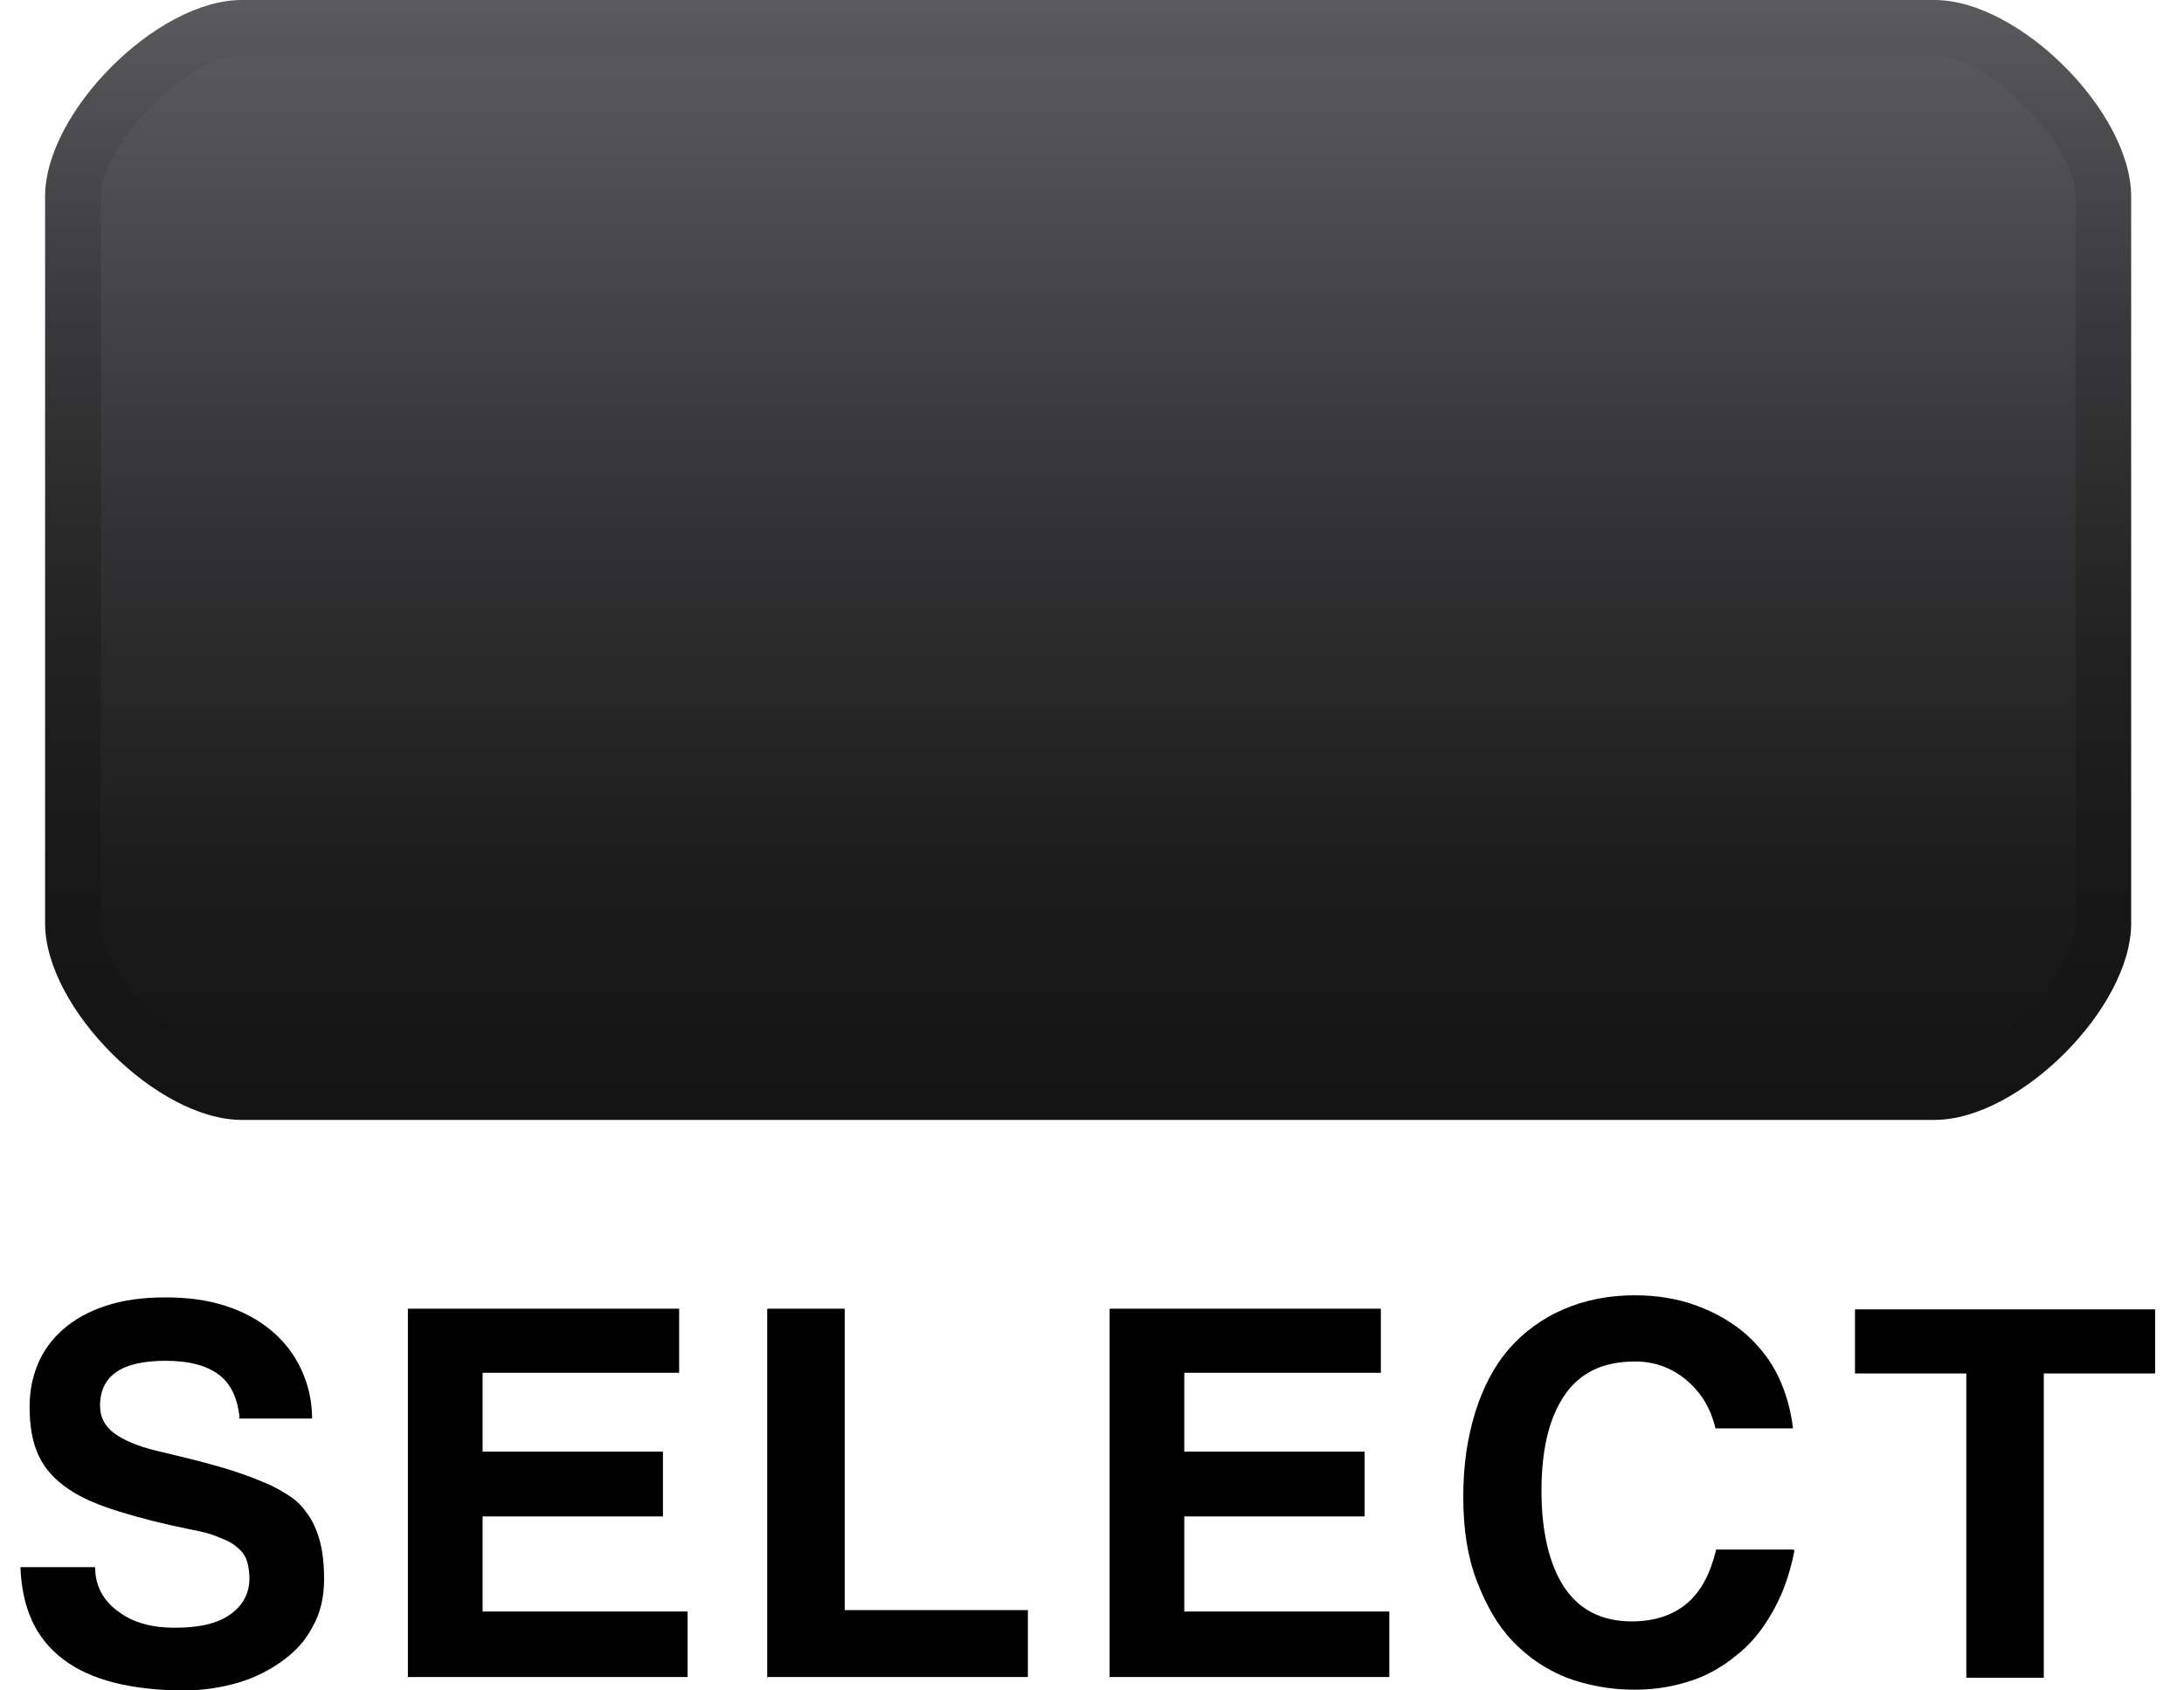
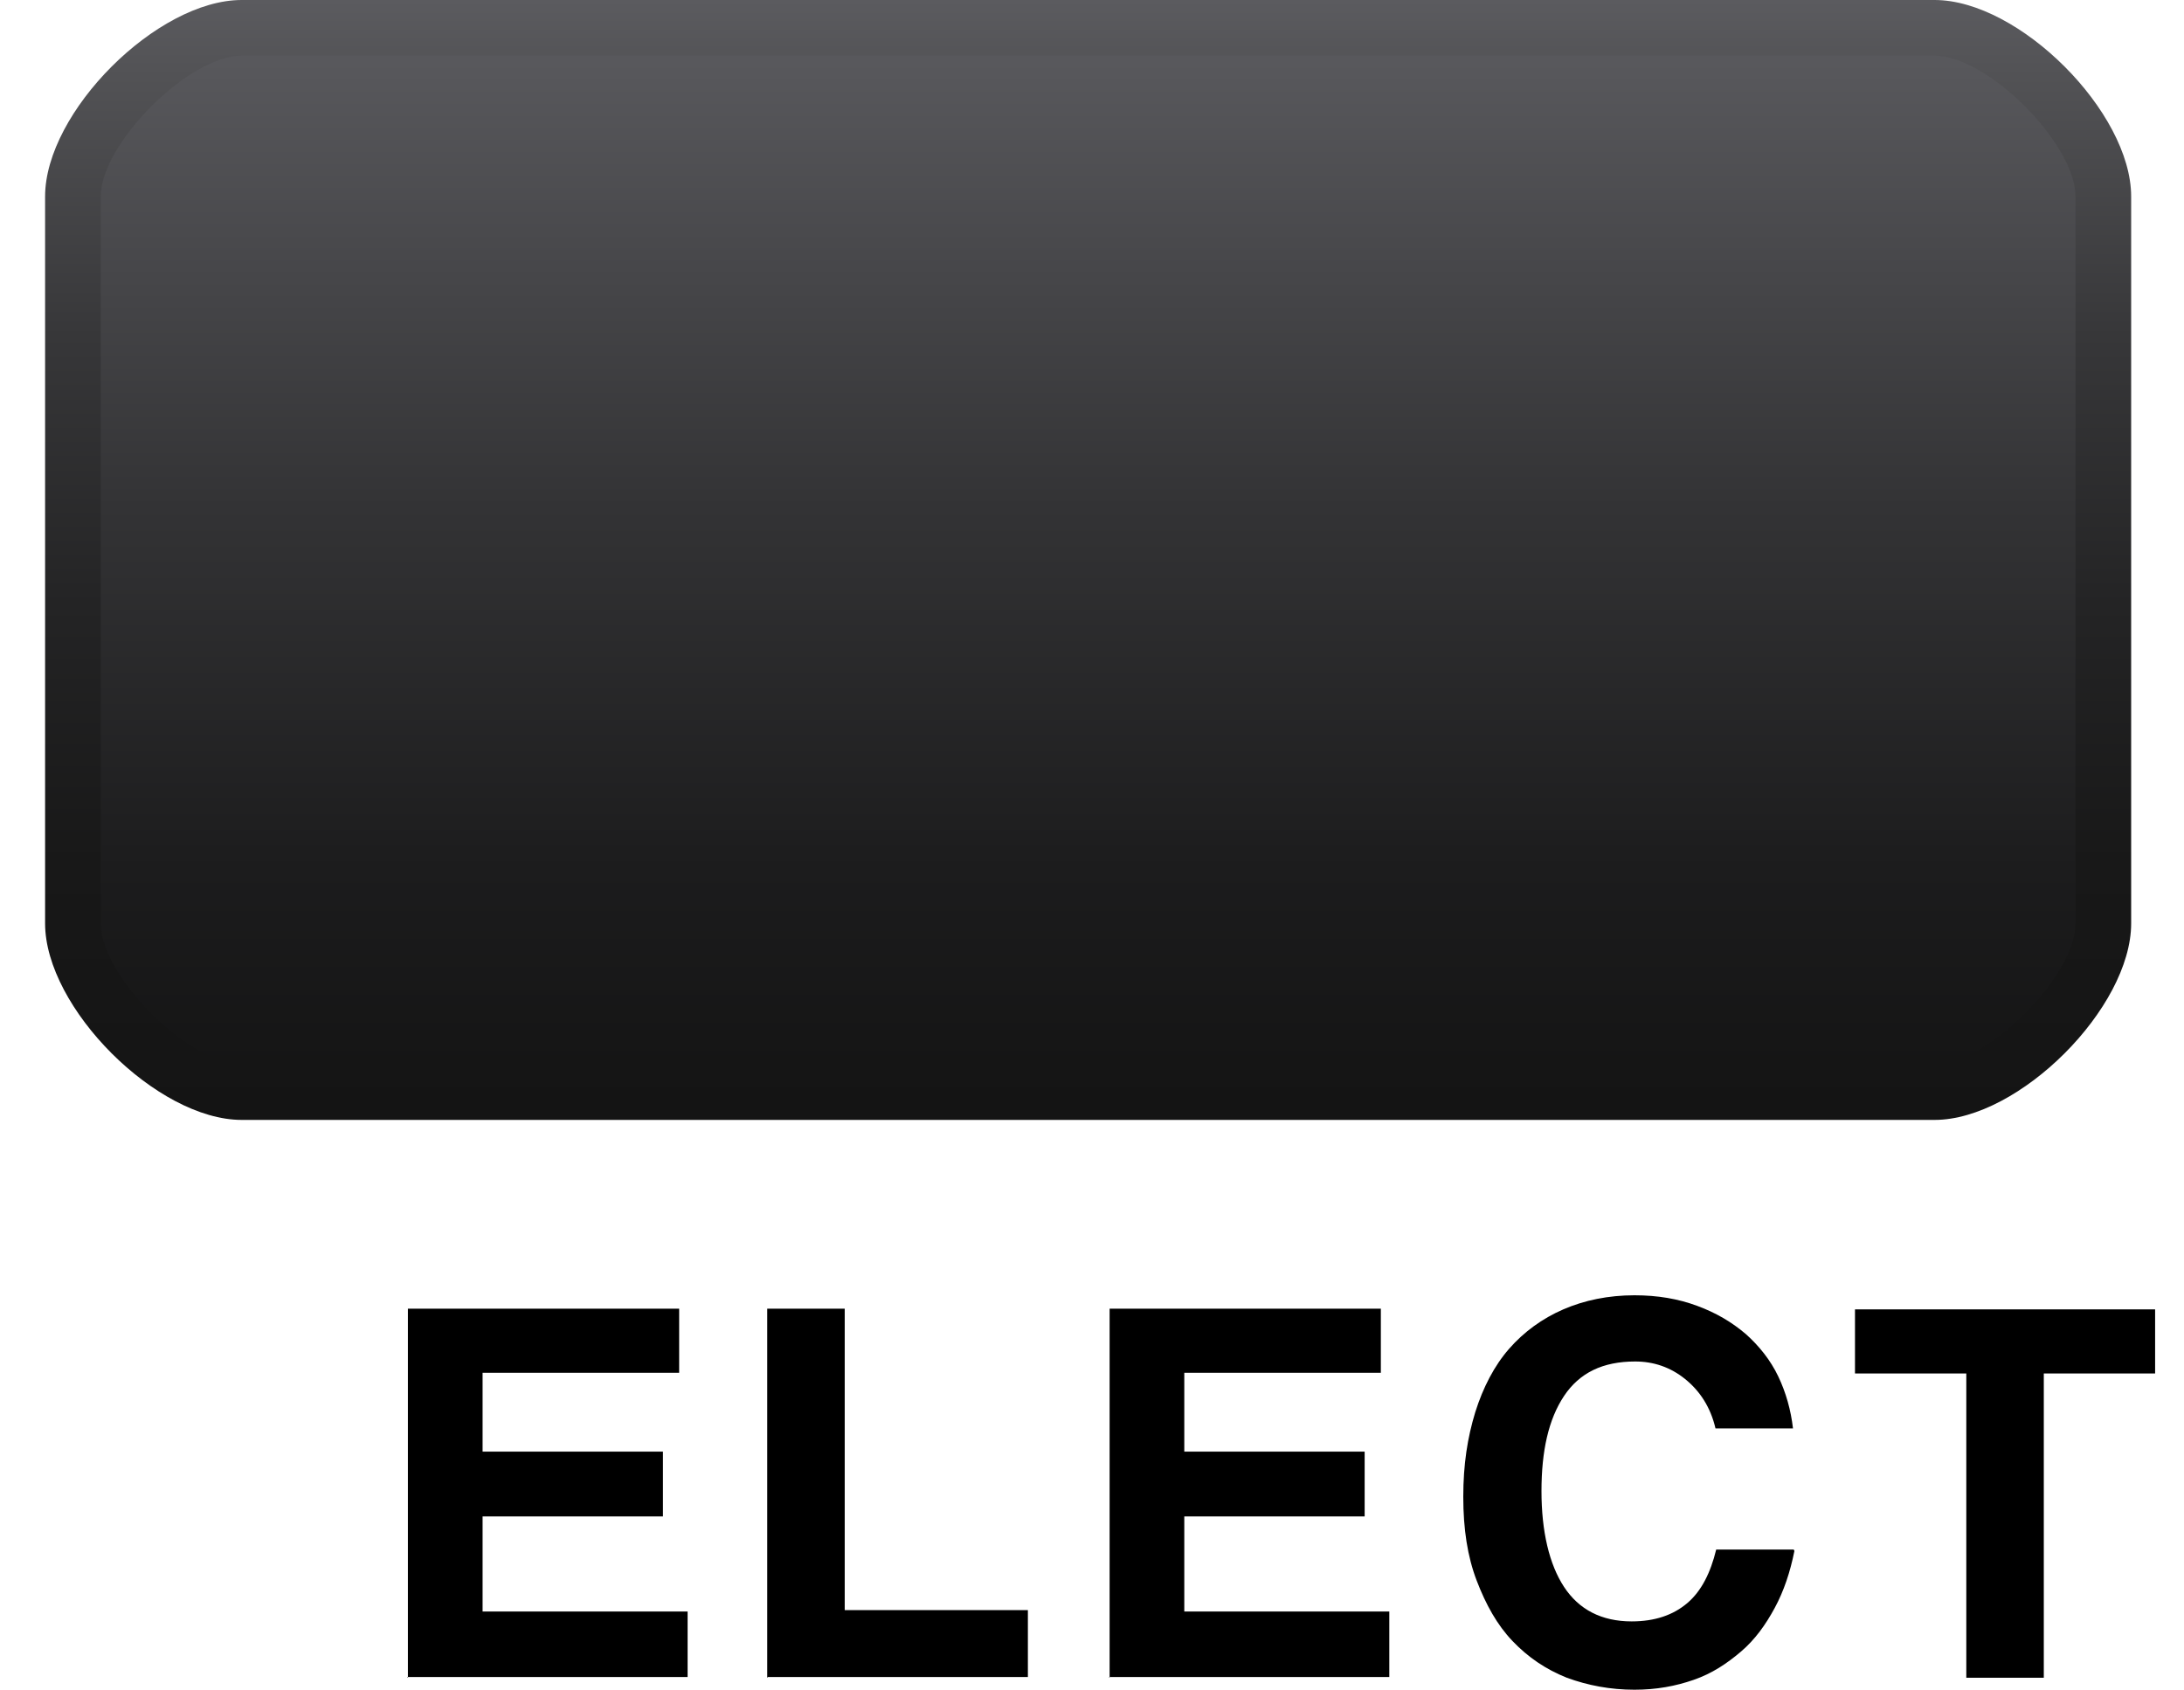
<svg xmlns="http://www.w3.org/2000/svg" id="Capa_1" version="1.1" viewBox="0 0 31 24">
  <defs>
    <style>
      .st0 {
        fill: url(#linear-gradient1);
      }

      .st1 {
        fill: url(#linear-gradient);
      }
    </style>
    <linearGradient id="linear-gradient" x1="15.45" y1="10.64" x2="15.45" y2="25.75" gradientTransform="translate(0 26.15) scale(1 -1)" gradientUnits="userSpaceOnUse">
      <stop offset="0" stop-color="#141414" />
      <stop offset=".21" stop-color="#1c1c1d" />
      <stop offset=".55" stop-color="#333335" />
      <stop offset=".98" stop-color="#59595d" />
      <stop offset="1" stop-color="#5b5b5f" />
    </linearGradient>
    <linearGradient id="linear-gradient1" x1="15.45" y1="10.25" x2="15.45" y2="26.15" gradientTransform="translate(0 26.15) scale(1 -1)" gradientUnits="userSpaceOnUse">
      <stop offset="0" stop-color="#141414" />
      <stop offset=".23" stop-color="#181818" />
      <stop offset=".46" stop-color="#242425" />
      <stop offset=".7" stop-color="#373739" />
      <stop offset=".94" stop-color="#535356" />
      <stop offset="1" stop-color="#5b5b5f" />
    </linearGradient>
  </defs>
  <g>
    <path class="st1" d="M29.86,13.11c0,.98-1.42,2.4-2.4,2.4H3.43c-.98,0-2.4-1.42-2.4-2.4V2.79C1.04,1.82,2.46.4,3.43.4h24.03c.98,0,2.4,1.42,2.4,2.4v10.32h0Z" />
    <path class="st0" d="M27.46,15.9H3.43c-1.2,0-2.79-1.59-2.79-2.79V2.79c0-1.2,1.59-2.79,2.79-2.79h24.03c1.2,0,2.79,1.59,2.79,2.79v10.32c0,1.2-1.59,2.79-2.79,2.79ZM3.43.79c-.75,0-2,1.25-2,2v10.32c0,.75,1.25,2,2,2h24.03c.75,0,2-1.25,2-2V2.79c0-.75-1.25-2-2-2H3.43Z" />
  </g>
  <g>
-     <path d="M3.4,20.12c-.03-.27-.12-.47-.29-.6s-.42-.2-.76-.2c-.62,0-.93.21-.93.64,0,.15.06.28.19.38.13.1.33.19.62.26.34.08.63.15.87.22.25.07.47.15.68.24.12.05.22.11.33.18s.19.16.26.26c.07.1.13.23.17.38.04.15.06.33.06.54,0,.25-.05.48-.16.67-.1.2-.25.36-.43.49-.18.13-.39.24-.63.31-.24.07-.5.11-.76.11-.76,0-1.34-.15-1.72-.44-.39-.29-.59-.73-.61-1.31h1.06c0,.27.12.48.33.63.21.16.48.23.8.23.35,0,.61-.06.79-.19.18-.13.27-.3.27-.51,0-.08-.01-.16-.03-.23-.02-.07-.06-.14-.12-.19-.06-.06-.14-.11-.25-.15-.11-.05-.24-.09-.41-.12-.4-.08-.75-.17-1.04-.26-.29-.09-.53-.19-.72-.32s-.33-.28-.42-.47-.13-.42-.13-.7c0-.22.04-.42.12-.61.08-.19.2-.35.36-.49.16-.14.36-.25.6-.33s.52-.12.85-.12.6.04.85.12c.25.08.47.2.65.35.18.15.32.33.42.54s.16.45.16.71c0,0-1.04,0-1.04,0Z" />
    <path d="M5.79,23.82v-5.24h3.85v.91h-2.79v1.12h2.56v.92h-2.56v1.35h2.91v.93s-3.98,0-3.98,0Z" />
    <path d="M10.89,23.82v-5.24h1.1v4.28h2.6v.95h-3.69Z" />
    <path d="M15.75,23.82v-5.24h3.85v.91h-2.79v1.12h2.56v.92h-2.56v1.35h2.91v.93s-3.98,0-3.98,0Z" />
    <path d="M25.47,22.02c-.06.3-.15.57-.28.81s-.28.45-.48.62-.41.31-.67.4-.53.14-.84.14c-.34,0-.66-.06-.96-.17-.3-.12-.55-.29-.77-.52-.22-.23-.38-.52-.51-.86s-.19-.73-.19-1.19.06-.84.17-1.2c.11-.35.27-.66.48-.9s.47-.43.77-.56c.3-.13.64-.2,1.01-.2.33,0,.62.05.89.15s.49.23.69.4c.19.17.35.37.46.6.11.23.18.48.21.74h-1.1c-.07-.3-.22-.53-.43-.7s-.45-.25-.71-.25c-.46,0-.79.16-1.01.49s-.32.78-.32,1.35.11,1.04.32,1.36c.21.32.53.49.96.49.33,0,.59-.09.79-.26s.33-.43.41-.76h1.1Z" />
    <path d="M27.91,23.82v-4.32h-1.58v-.91h4.26v.91h-1.58v4.32h-1.1Z" />
  </g>
</svg>